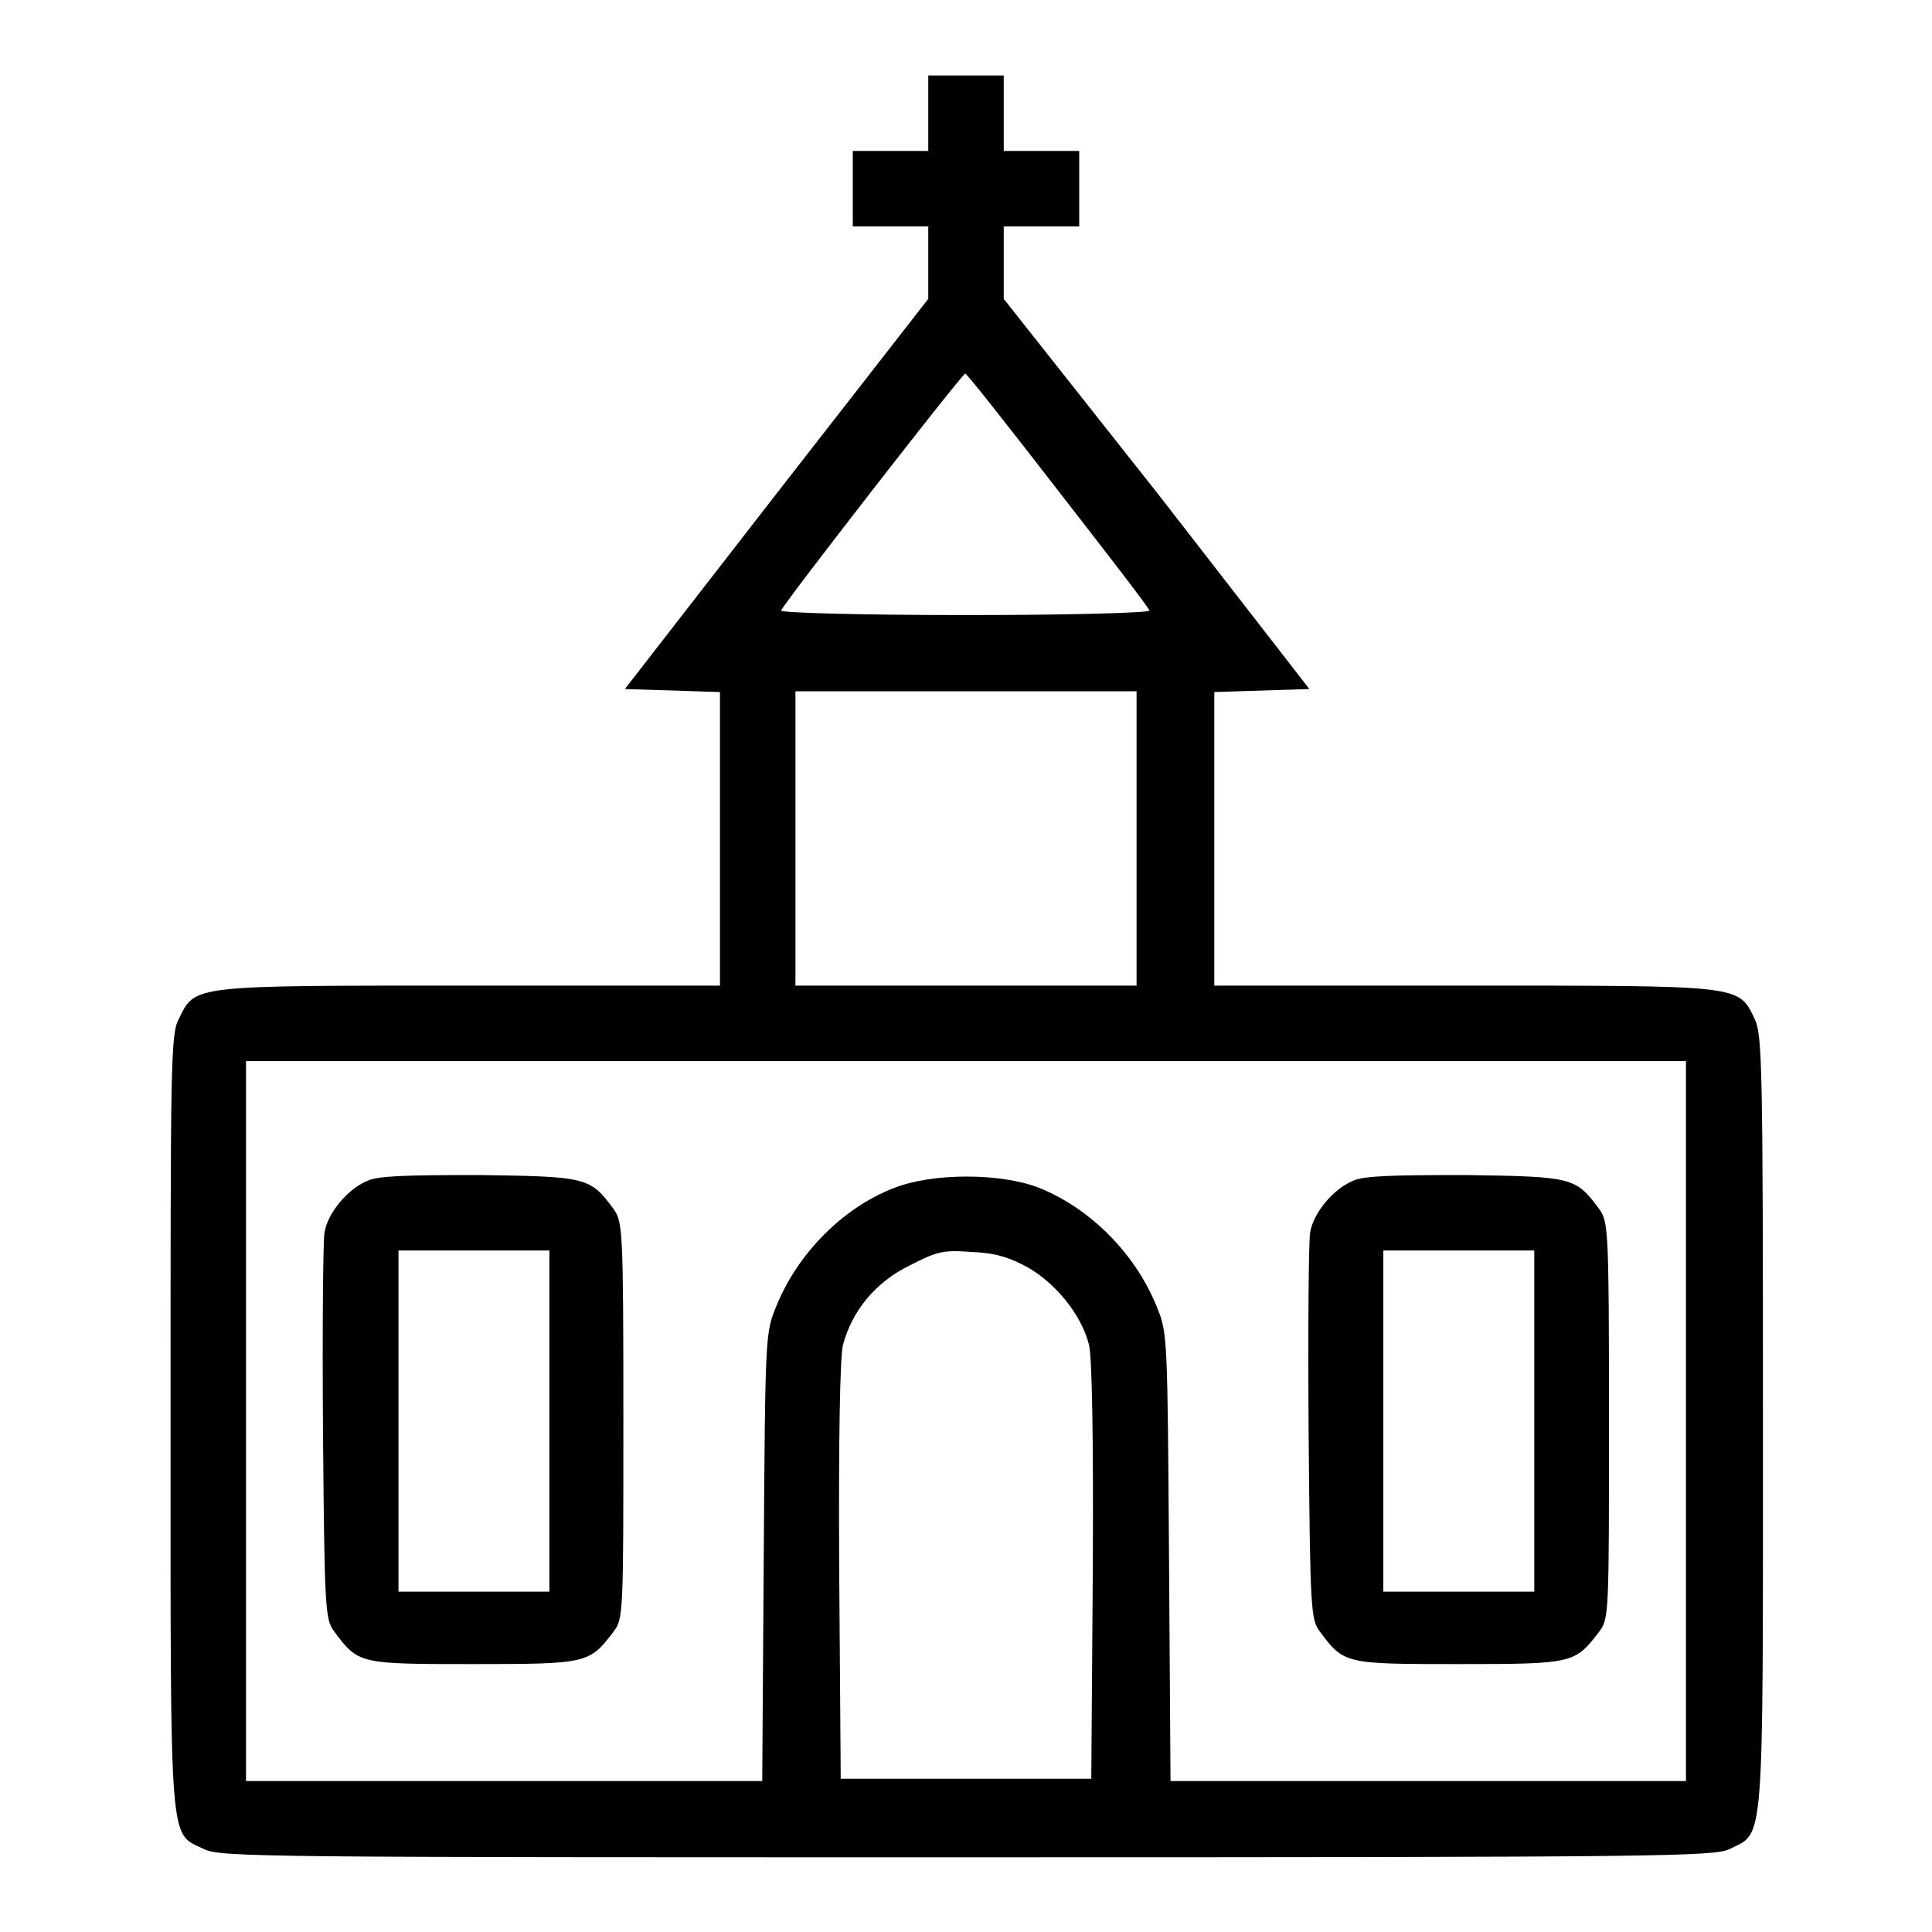
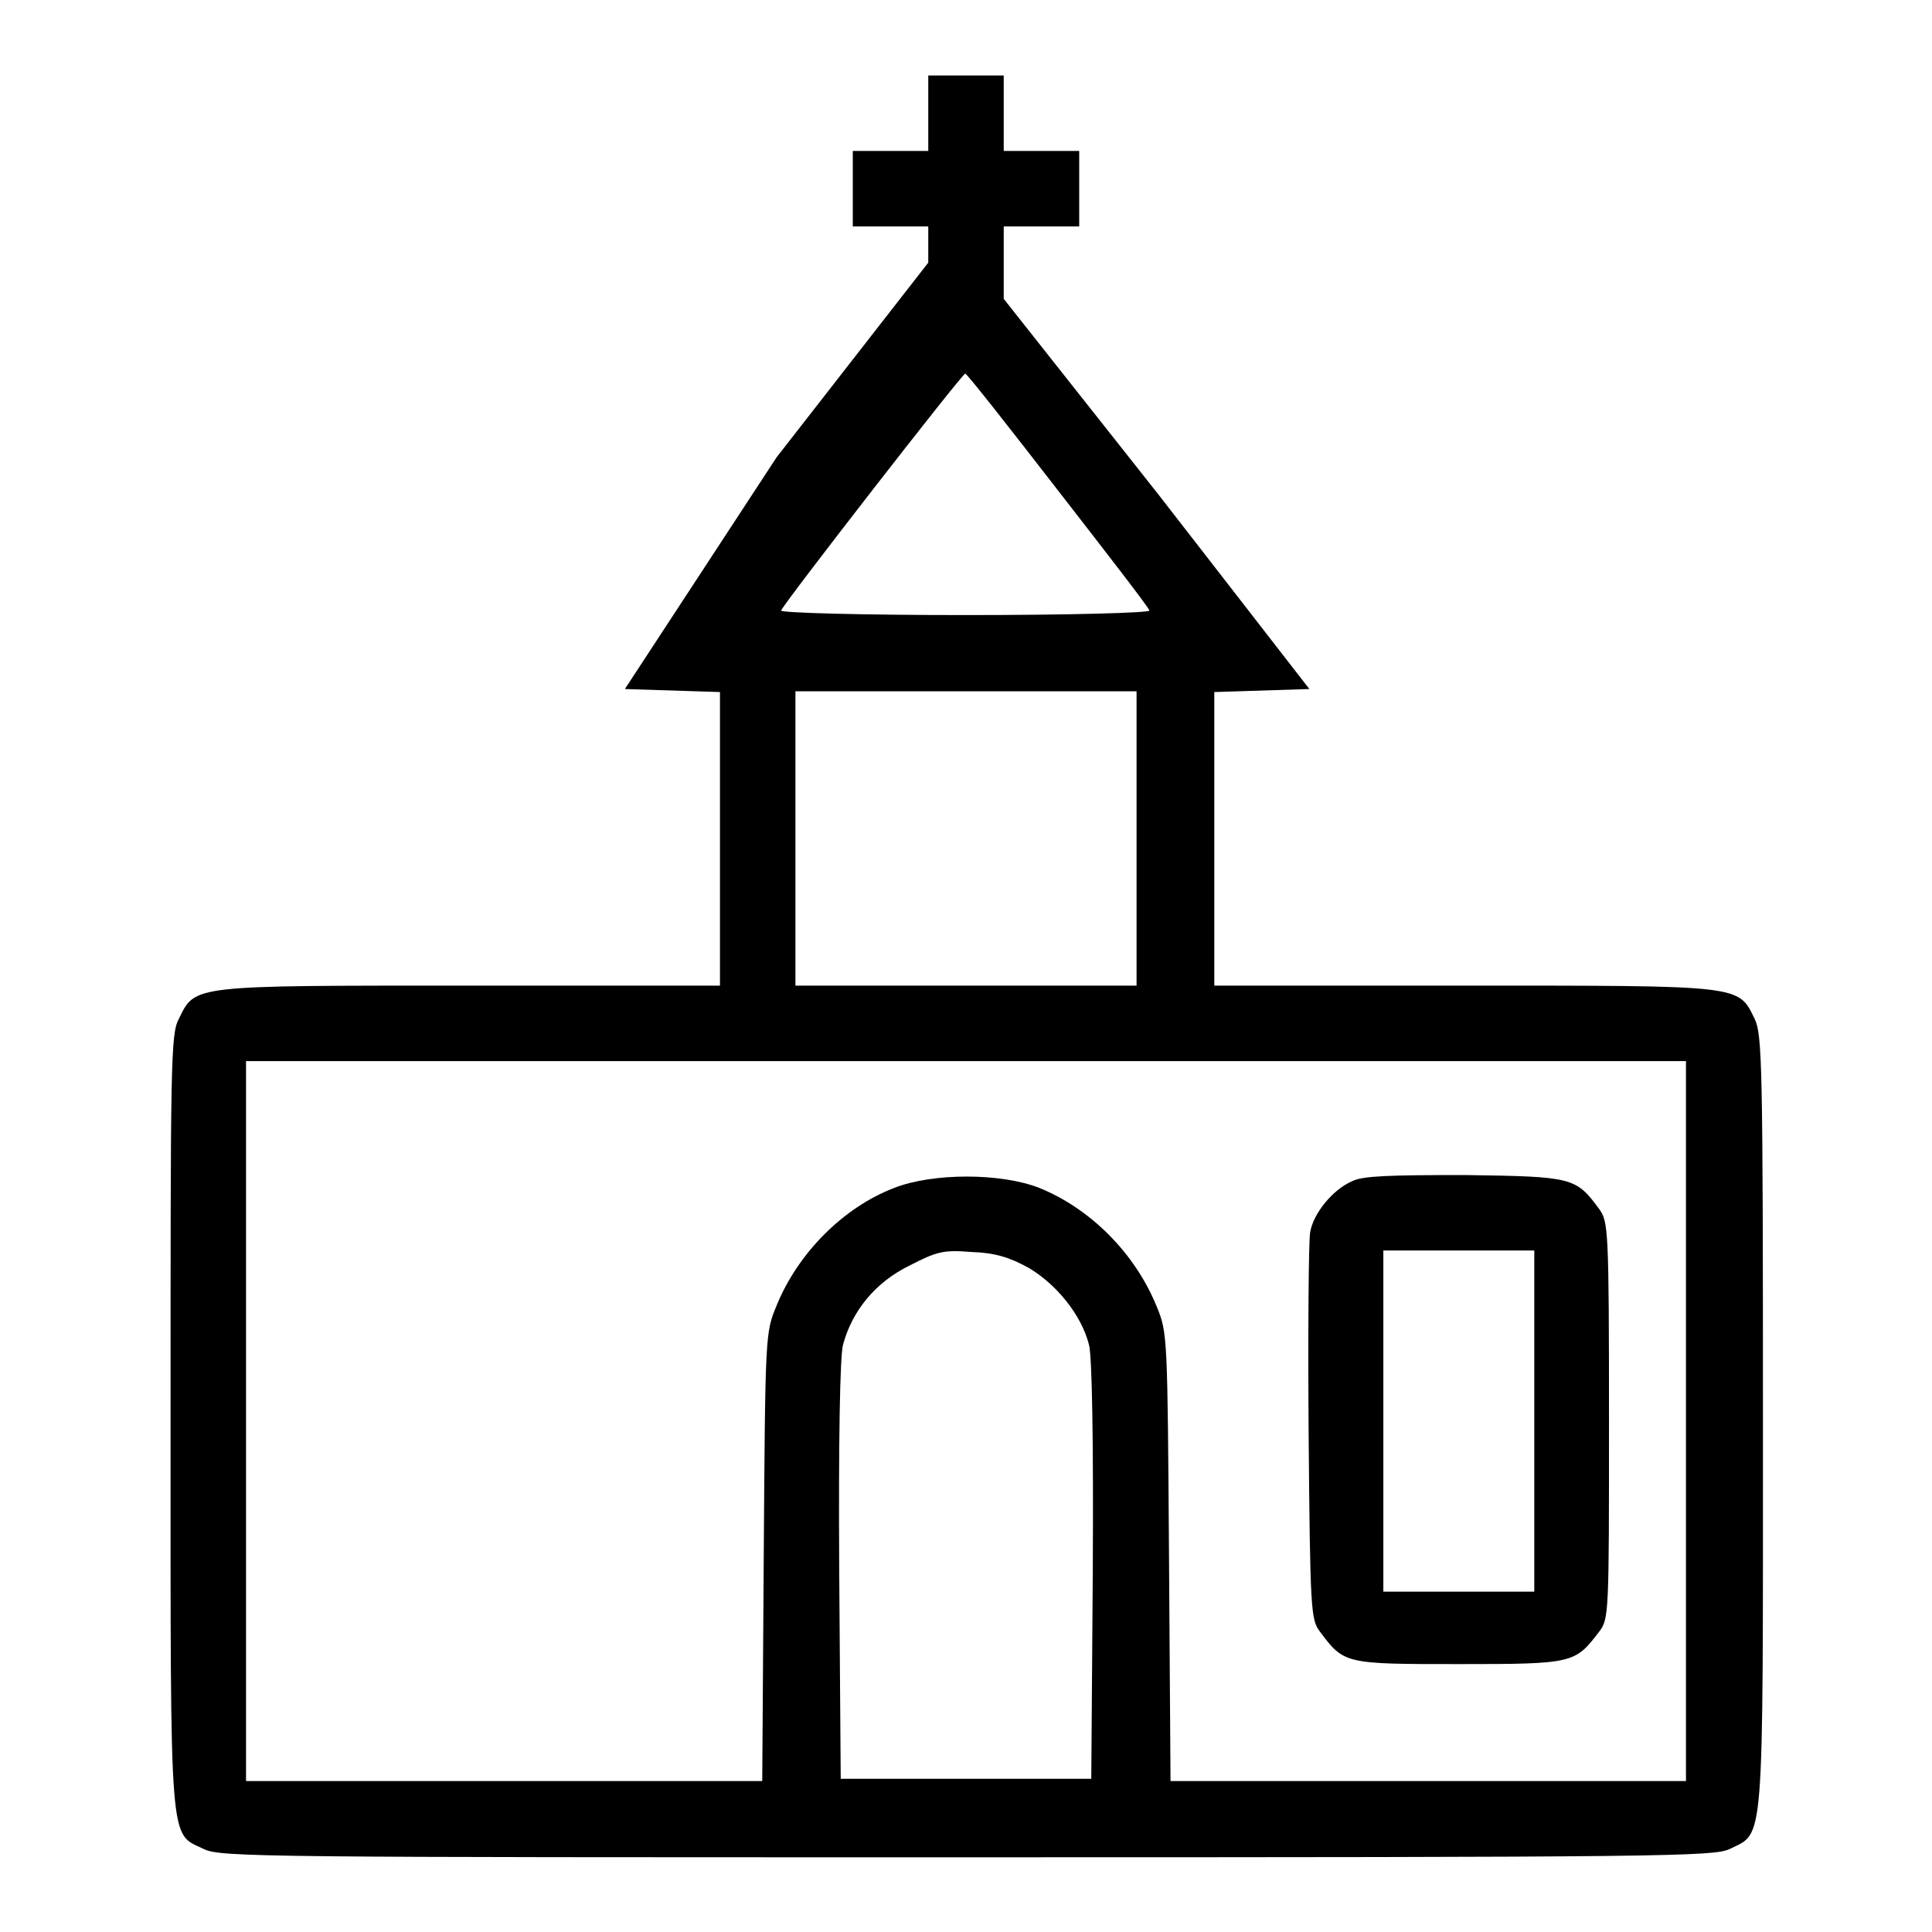
<svg xmlns="http://www.w3.org/2000/svg" version="1.1" x="0px" y="0px" viewBox="0 0 256 256" enable-background="new 0 0 256 256" xml:space="preserve">
  <g>
    <g>
      <g>
-         <path fill="#000000" d="M123,15v5h-5h-5v5v5h5h5v4.8v4.8l-20.1,25.8L82.8,91.3l6.3,0.2l6.3,0.2v19.4v19.5H62.3c-37.1,0-36.4-0.1-38.6,4.4c-1.1,2-1.1,5.9-1.1,53.4c0,57.2-0.2,54.4,4.4,56.6c2.1,1.1,8.2,1.1,101.1,1.1c92.8,0,99-0.1,101.1-1.1c4.6-2.3,4.4,0.6,4.4-56.6c0-47.5-0.1-51.3-1.1-53.4c-2.2-4.5-1.5-4.4-38.5-4.4h-33.1v-19.5V91.7l6.3-0.2l6.3-0.2l-20.1-25.9L133,39.6v-4.8v-4.8h5h5v-5v-5h-5h-5v-5v-5h-5h-5V15z M140.2,65c6.6,8.5,12.1,15.6,12.1,15.9c0.1,0.3-10.4,0.6-24.4,0.6c-13.9,0-24.5-0.3-24.4-0.6c0.3-0.9,24-31.4,24.4-31.4C128.2,49.6,133.7,56.6,140.2,65z M150.6,111.1v19.5H128h-22.6v-19.5V91.6H128h22.6V111.1z M223.4,188.3V236h-34.2h-34.1l-0.2-29.7c-0.2-29.1-0.2-29.7-1.6-33.1c-2.9-7.2-8.9-13.1-15.6-15.8c-5.1-2-14.1-2-19.2,0c-6.8,2.6-12.8,8.7-15.6,15.6c-1.5,3.6-1.5,3.8-1.7,33.3l-0.2,29.7H66.8H32.6v-47.7v-47.7H128h95.4V188.3z M136.3,168c3.6,2.1,7,6.2,8,10.2c0.4,1.5,0.6,12.6,0.5,29.9l-0.2,27.6H128h-16.6l-0.2-27.6c-0.1-17.3,0.1-28.4,0.5-29.9c1.2-4.5,4.3-8.3,8.8-10.5c3.7-1.9,4.5-2.1,8.3-1.8C131.8,166,133.8,166.6,136.3,168z" />
-         <path fill="#000000" d="M48.6,156.5c-2.6,1.1-5.2,4.3-5.6,6.8c-0.2,1.1-0.3,13.1-0.2,26.6c0.2,23.7,0.3,24.7,1.5,26.3c3.2,4.3,3.3,4.3,18.5,4.3c15.1,0,15.3-0.1,18.5-4.3c1.3-1.7,1.3-2.4,1.3-28c0-25.5-0.1-26.3-1.3-28c-3.1-4.2-3.5-4.3-17.7-4.5C53.6,155.7,50,155.8,48.6,156.5z M72.8,188.3v22.6h-10h-10v-22.6v-22.6h10h10V188.3z" />
+         <path fill="#000000" d="M123,15v5h-5h-5v5v5h5h5v4.8l-20.1,25.8L82.8,91.3l6.3,0.2l6.3,0.2v19.4v19.5H62.3c-37.1,0-36.4-0.1-38.6,4.4c-1.1,2-1.1,5.9-1.1,53.4c0,57.2-0.2,54.4,4.4,56.6c2.1,1.1,8.2,1.1,101.1,1.1c92.8,0,99-0.1,101.1-1.1c4.6-2.3,4.4,0.6,4.4-56.6c0-47.5-0.1-51.3-1.1-53.4c-2.2-4.5-1.5-4.4-38.5-4.4h-33.1v-19.5V91.7l6.3-0.2l6.3-0.2l-20.1-25.9L133,39.6v-4.8v-4.8h5h5v-5v-5h-5h-5v-5v-5h-5h-5V15z M140.2,65c6.6,8.5,12.1,15.6,12.1,15.9c0.1,0.3-10.4,0.6-24.4,0.6c-13.9,0-24.5-0.3-24.4-0.6c0.3-0.9,24-31.4,24.4-31.4C128.2,49.6,133.7,56.6,140.2,65z M150.6,111.1v19.5H128h-22.6v-19.5V91.6H128h22.6V111.1z M223.4,188.3V236h-34.2h-34.1l-0.2-29.7c-0.2-29.1-0.2-29.7-1.6-33.1c-2.9-7.2-8.9-13.1-15.6-15.8c-5.1-2-14.1-2-19.2,0c-6.8,2.6-12.8,8.7-15.6,15.6c-1.5,3.6-1.5,3.8-1.7,33.3l-0.2,29.7H66.8H32.6v-47.7v-47.7H128h95.4V188.3z M136.3,168c3.6,2.1,7,6.2,8,10.2c0.4,1.5,0.6,12.6,0.5,29.9l-0.2,27.6H128h-16.6l-0.2-27.6c-0.1-17.3,0.1-28.4,0.5-29.9c1.2-4.5,4.3-8.3,8.8-10.5c3.7-1.9,4.5-2.1,8.3-1.8C131.8,166,133.8,166.6,136.3,168z" />
        <path fill="#000000" d="M179.2,156.5c-2.6,1.1-5.2,4.3-5.6,6.8c-0.2,1.1-0.3,13.1-0.2,26.6c0.2,23.7,0.3,24.7,1.5,26.3c3.2,4.3,3.3,4.3,18.5,4.3c15.1,0,15.3-0.1,18.5-4.3c1.3-1.7,1.3-2.4,1.3-28c0-25.5-0.1-26.3-1.3-28c-3.1-4.2-3.5-4.3-17.7-4.5C184.2,155.7,180.6,155.8,179.2,156.5z M203.3,188.3v22.6h-10h-10v-22.6v-22.6h10h10V188.3z" />
      </g>
    </g>
  </g>
</svg>